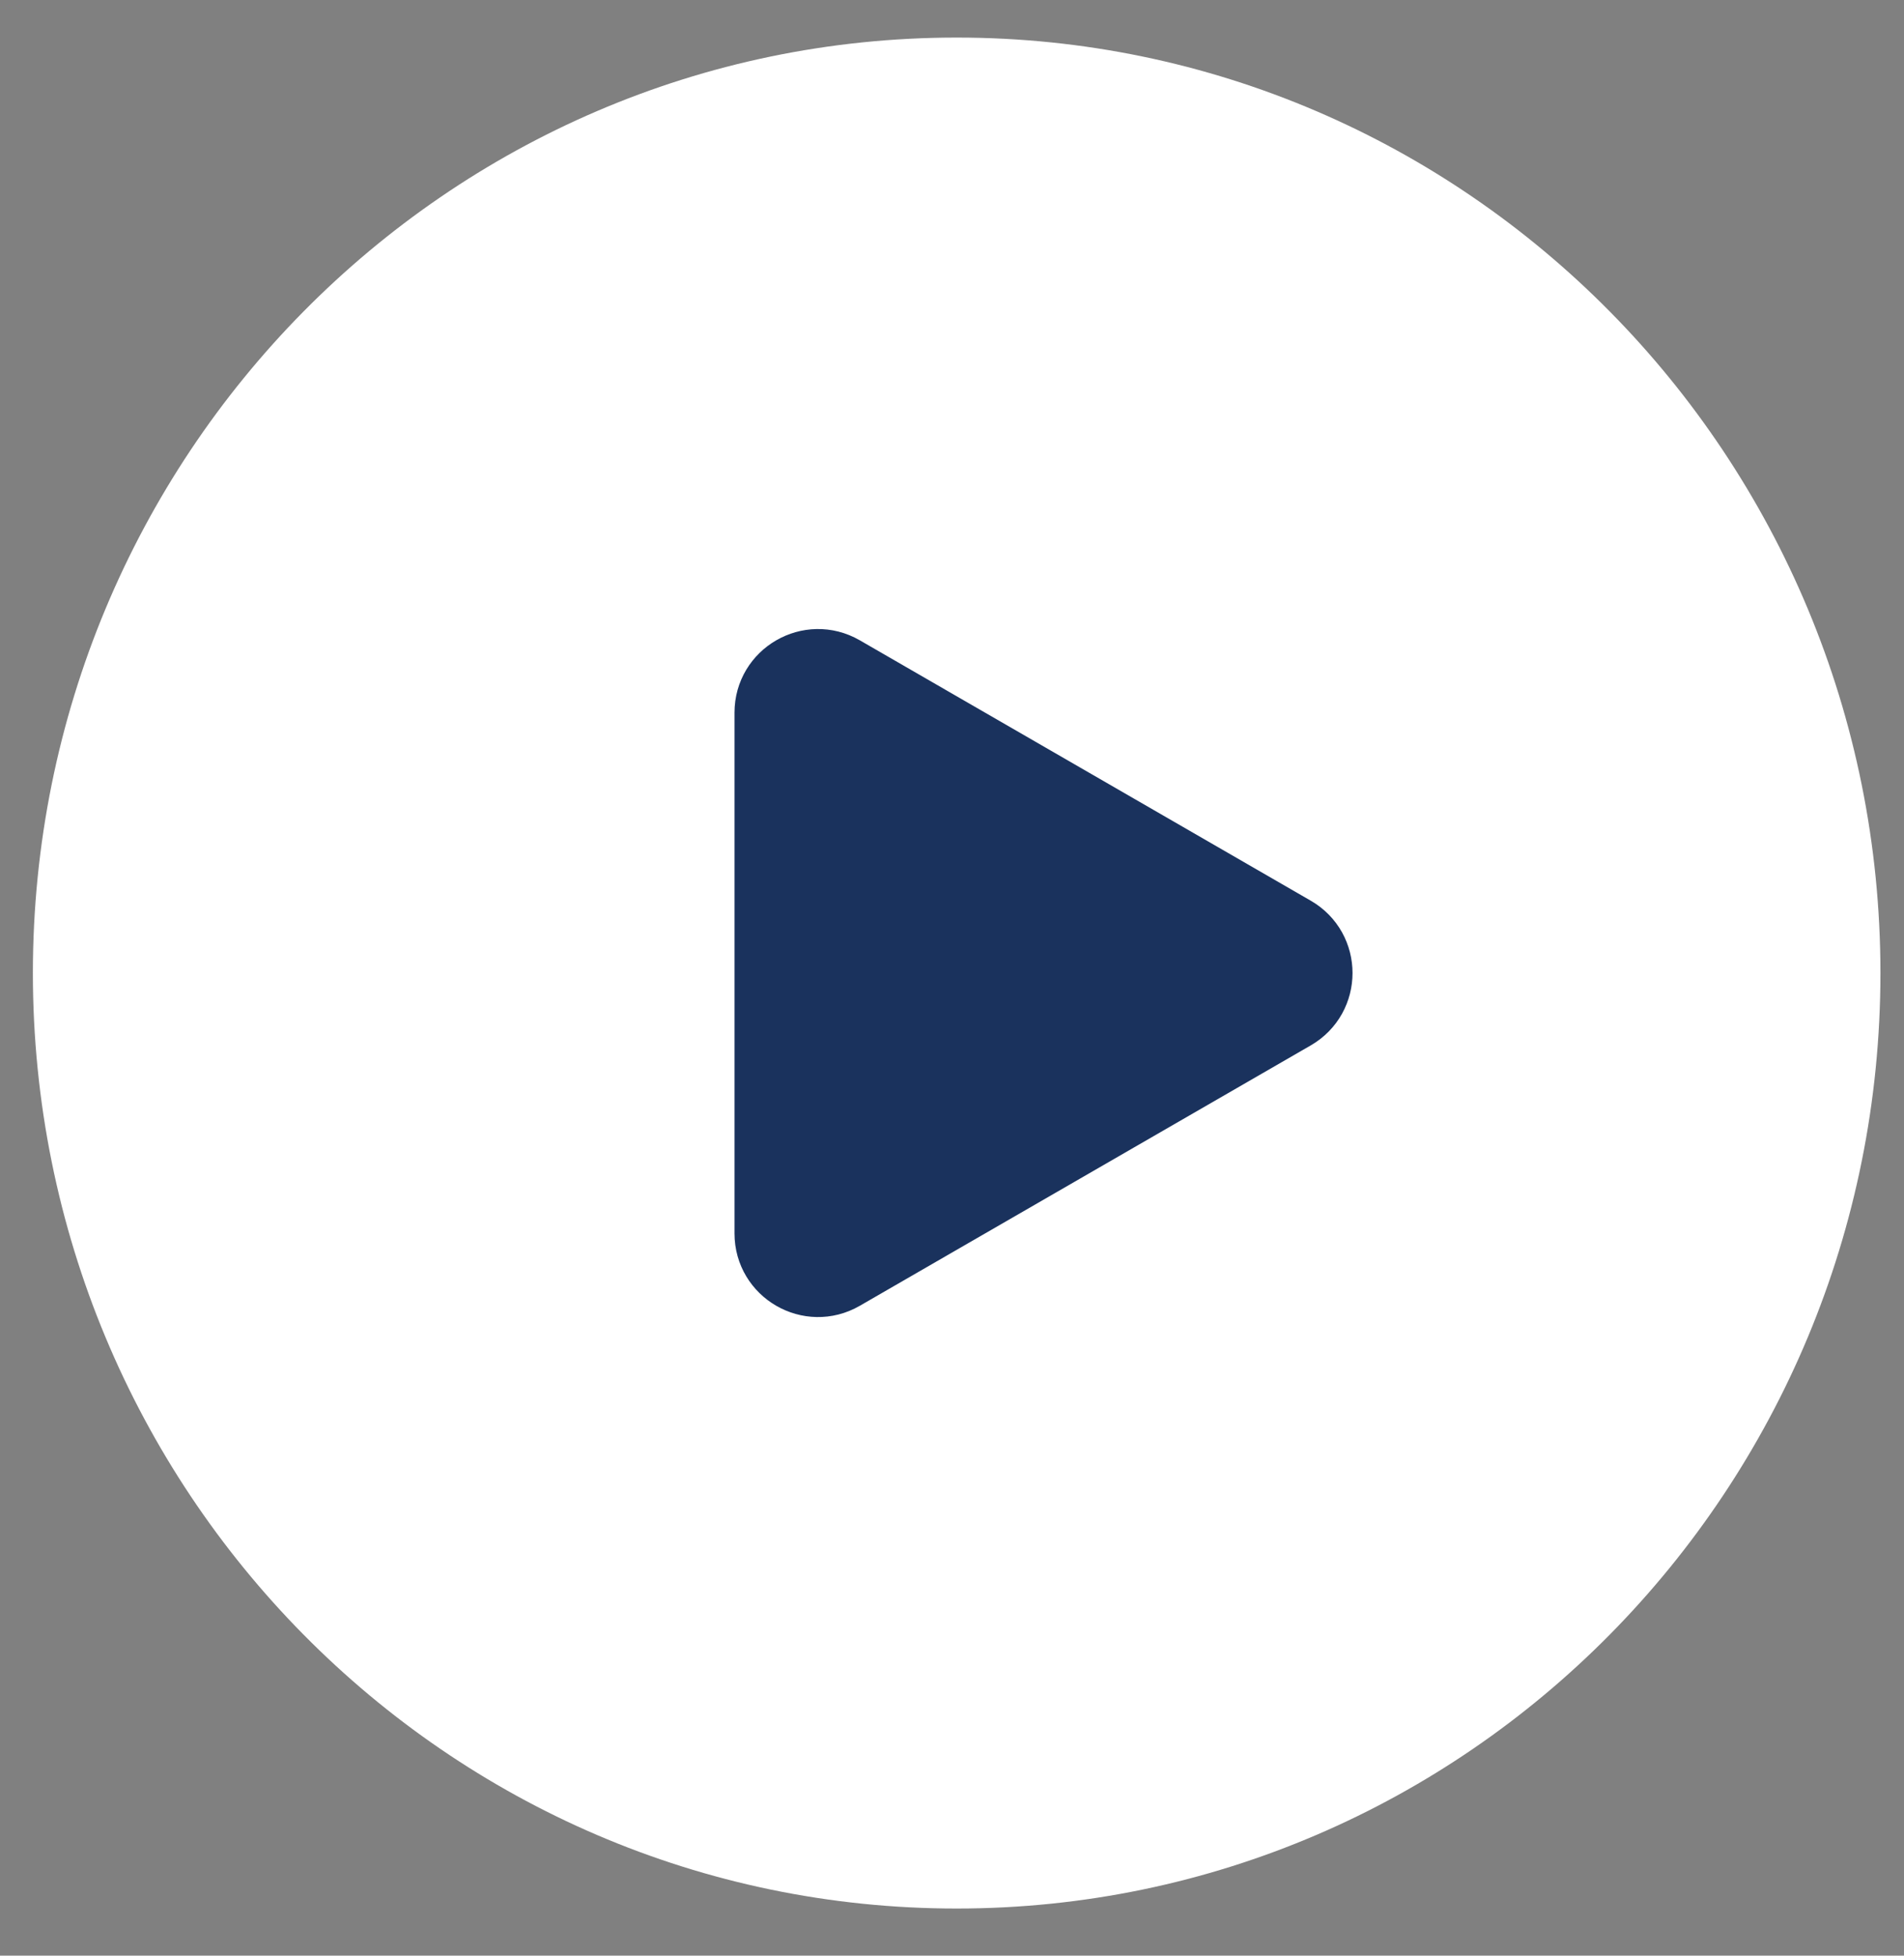
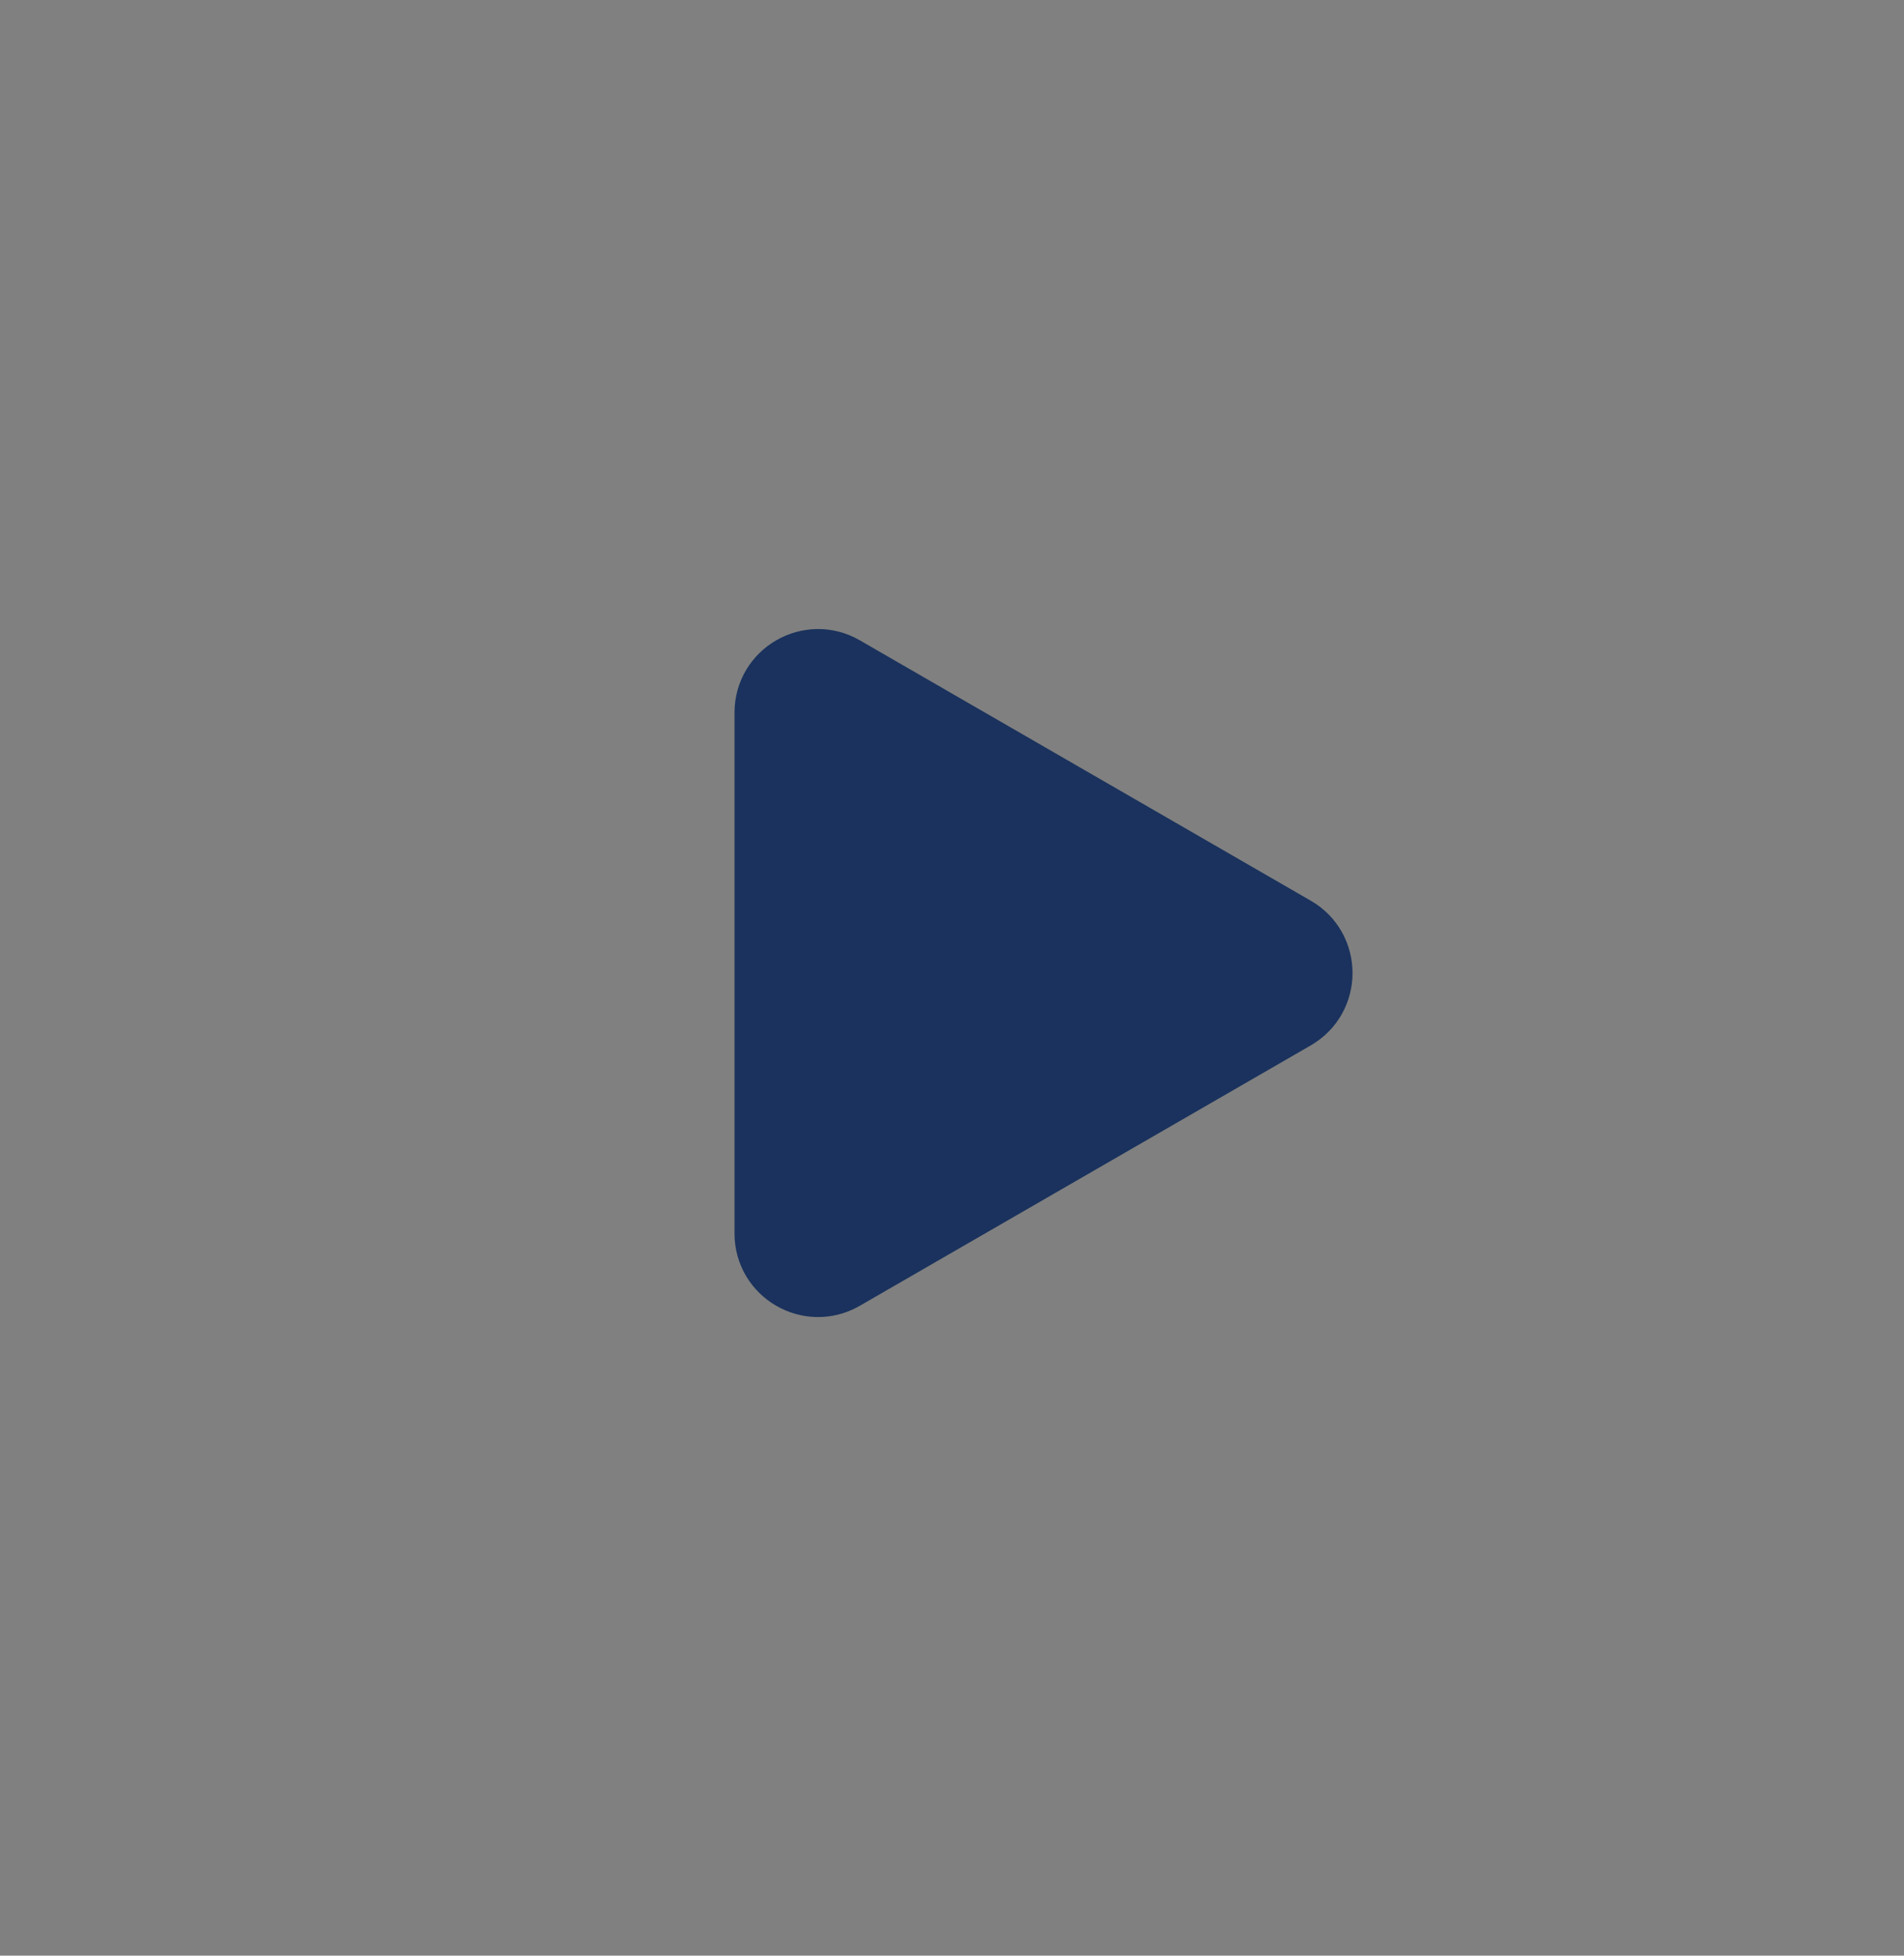
<svg xmlns="http://www.w3.org/2000/svg" width="37" height="38" viewBox="0 0 37 38" fill="none">
  <rect x="0" y="0" width="37" height="38" fill="#808080" stroke="none" />
-   <path d="M18.59 37.084C28.505 37.084 36.542 28.946 36.542 18.907C36.542 8.869 28.505 0.73 18.59 0.73C8.676 0.73 0.639 8.869 0.639 18.907C0.639 28.946 8.676 37.084 18.59 37.084Z" fill="white" />
  <path d="M25.174 18.017C25.859 18.412 25.859 19.401 25.174 19.797L16.41 24.857C15.725 25.252 14.869 24.758 14.869 23.967L14.869 13.847C14.869 13.056 15.725 12.562 16.41 12.957L25.174 18.017Z" fill="#1A325D" stroke="#1A325D" stroke-width="1.191" />
</svg>